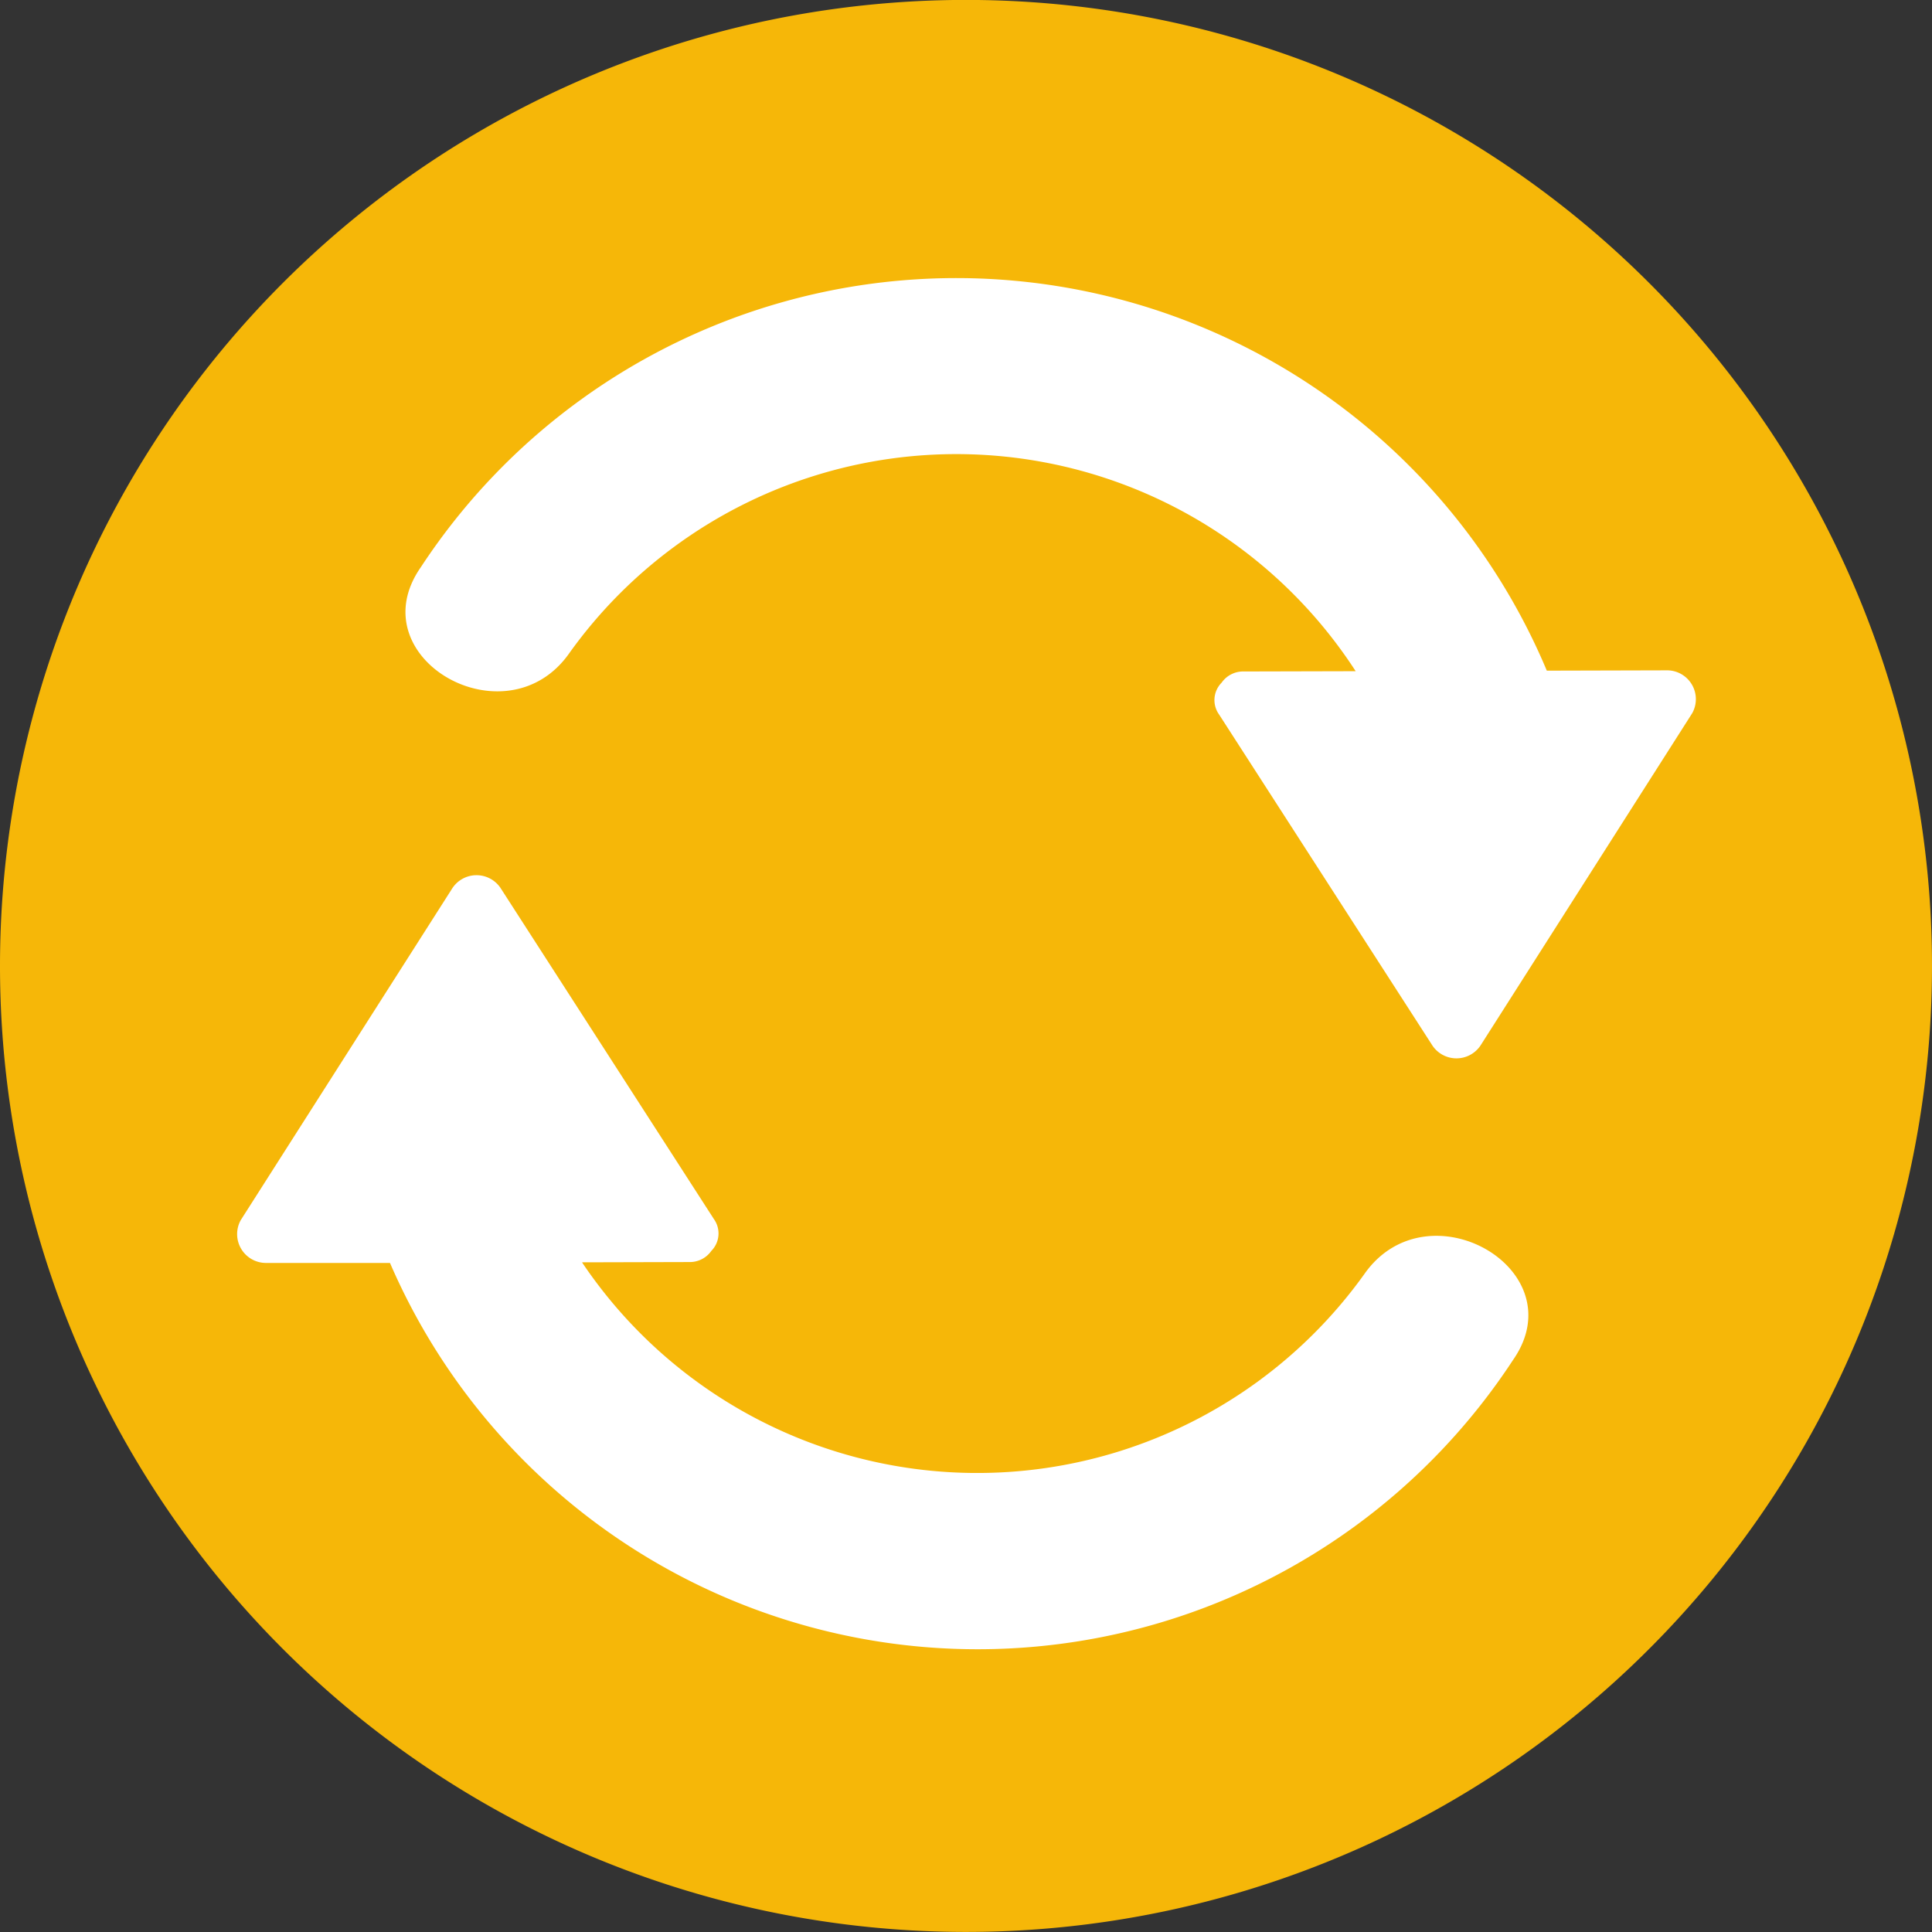
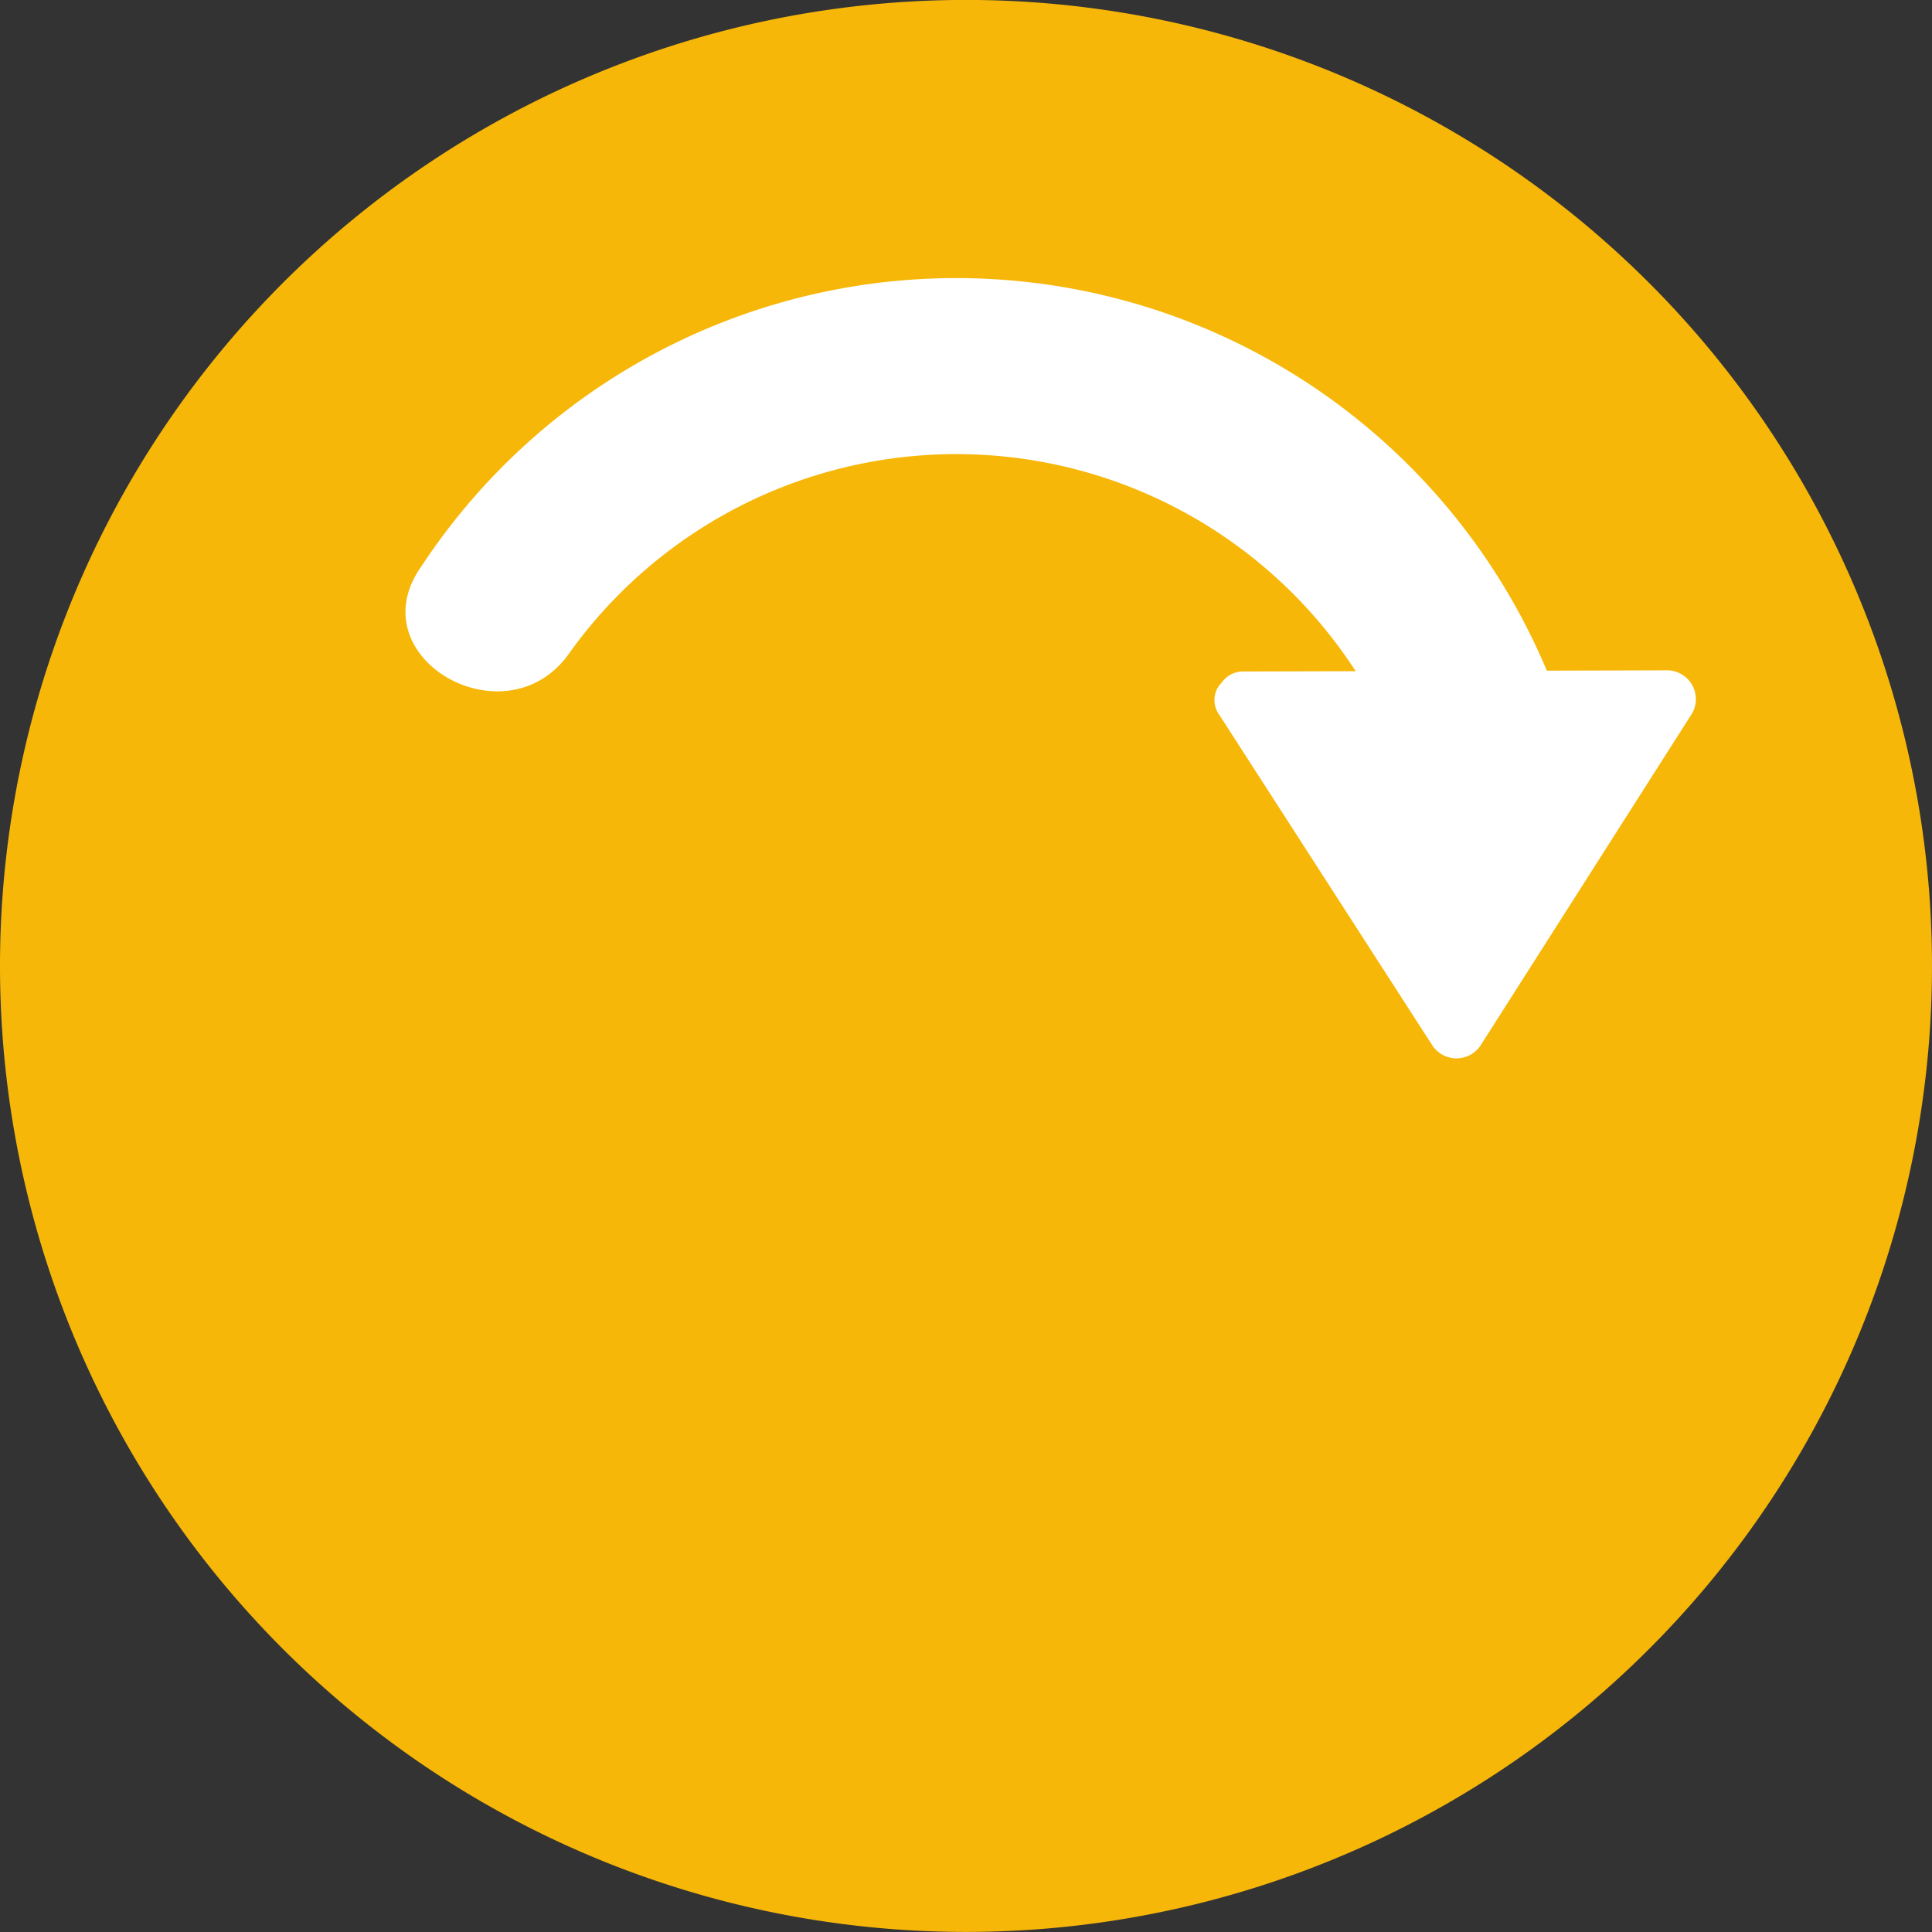
<svg xmlns="http://www.w3.org/2000/svg" width="56" height="56" viewBox="0 0 56 56">
  <rect x="0" y="0" width="56" height="56" fill="#333333" stroke="none" />
  <defs>
    <style>.a{fill:#f6b708;}.b{fill:#fff;}</style>
  </defs>
  <path class="a" d="M0,28A28,28,0,1,1,28,56,28,28,0,0,1,0,28Z" transform="translate(0 -0.002)" />
  <g transform="translate(6.863 8.056)">
    <path class="b" d="M140.68,82.749l-3.5.009a18.563,18.563,0,0,0-32.636-3c-1.839,2.633,2.483,5.1,4.307,2.487a13.792,13.792,0,0,1,22.789.529l-3.237.008a.761.761,0,0,0-.649.325.716.716,0,0,0-.072.924l6.164,9.565a.839.839,0,0,0,1.433-.005l6.116-9.6A.836.836,0,0,0,140.68,82.749Z" transform="translate(-99.208 -71.375)" />
-     <path class="b" d="M93.488,236.326a13.8,13.8,0,0,1-22.674-.344l3.1-.008a.761.761,0,0,0,.648-.323.717.717,0,0,0,.073-.925l-6.164-9.565a.839.839,0,0,0-1.433.005l-6.117,9.595A.836.836,0,0,0,61.636,236L65.248,236A18.554,18.554,0,0,0,97.8,238.813C99.634,236.18,95.311,233.715,93.488,236.326Z" transform="translate(-60.807 -207.449)" />
  </g>
</svg>